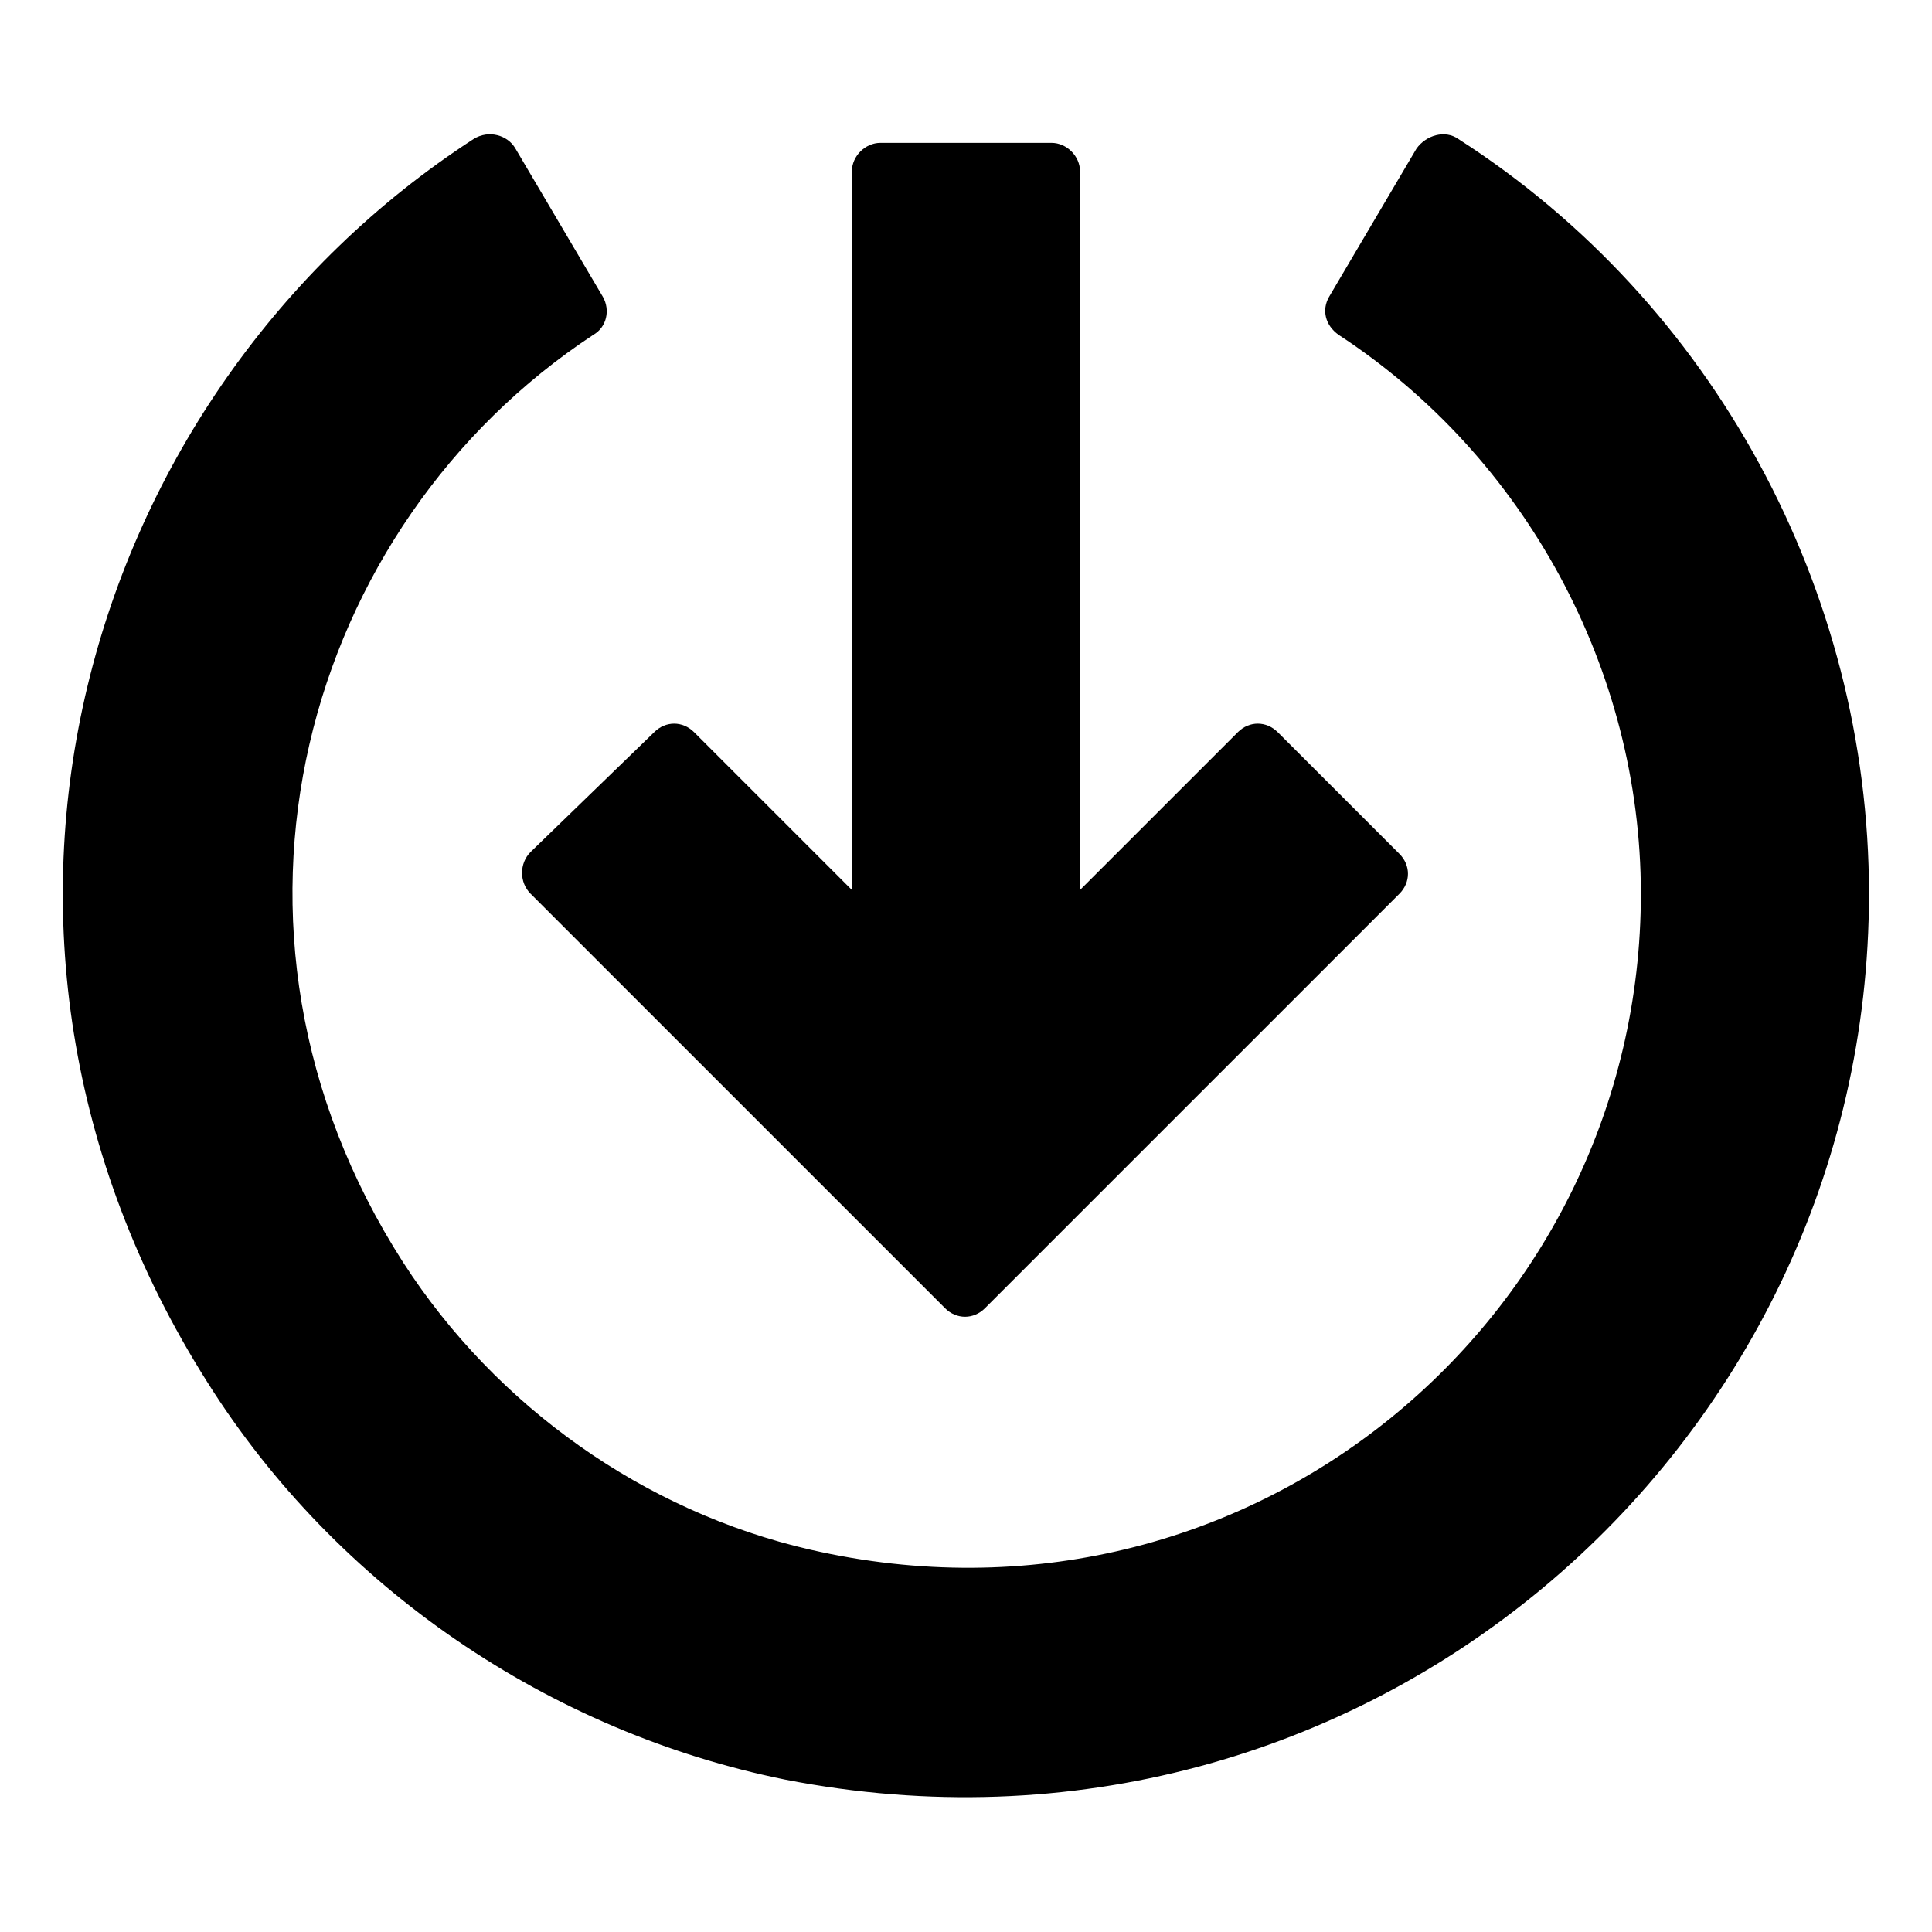
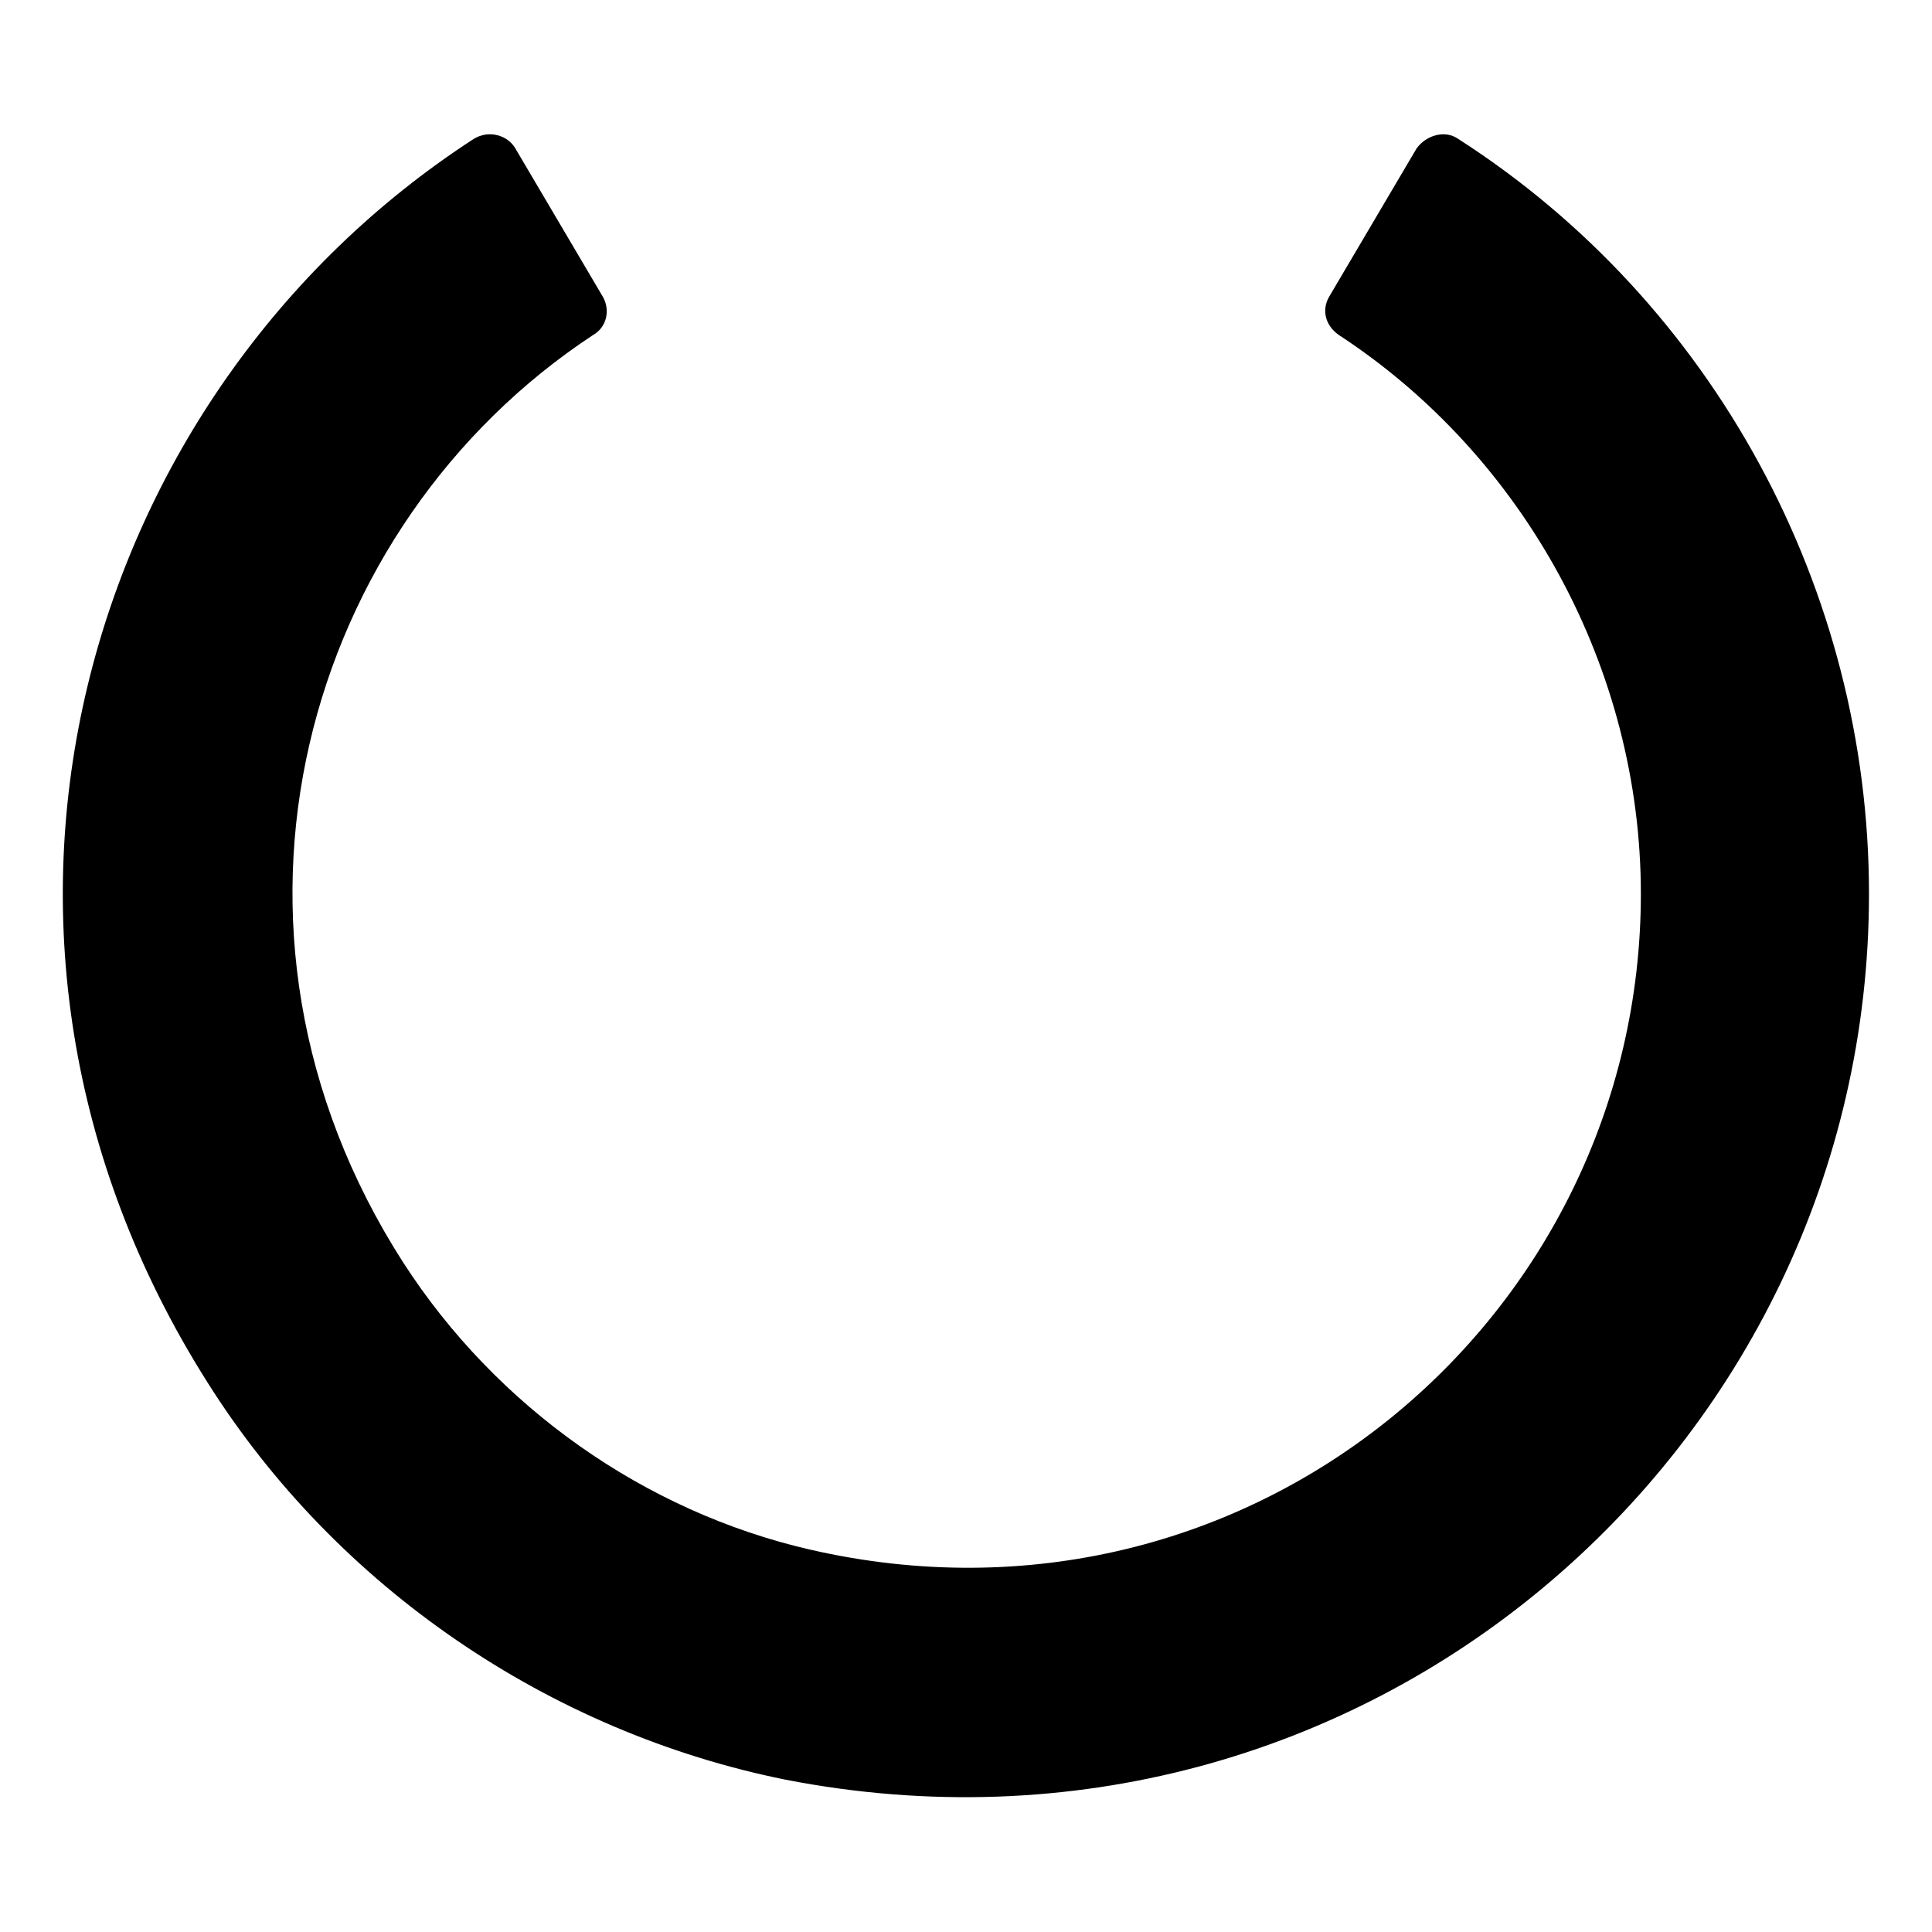
<svg xmlns="http://www.w3.org/2000/svg" fill="#000000" width="800px" height="800px" version="1.1" viewBox="144 144 512 512">
  <g>
-     <path d="m284.62 380.86 109.83 109.83c3.023 3.023 7.559 3.023 10.578 0l109.83-109.83c3.023-3.023 3.023-7.559 0-10.578l-32.242-32.242c-3.023-3.023-7.559-3.023-10.578 0l-41.82 41.816v-190.44c0-4.031-3.527-7.559-7.559-7.559h-45.344c-4.031 0-7.559 3.527-7.559 7.559l0.004 190.44-41.816-41.816c-3.023-3.023-7.559-3.023-10.578 0l-32.75 31.738c-3.023 3.023-3.023 8.062 0 11.086z" />
    <path d="m530.48 180.84c-3.527-2.516-8.562-1.008-11.082 2.519l-23.176 39.297c-2.016 3.527-1.008 7.559 2.519 10.078 49.375 32.242 80.105 88.672 80.105 148.12 0 112.35-103.79 200.52-220.16 173.81-43.832-10.078-83.129-37.785-107.82-76.074-56.93-88.672-26.199-195.48 50.379-245.86 3.527-2.016 4.535-6.551 2.519-10.078l-23.176-39.297c-2.016-3.527-7.055-5.039-11.082-2.519-103.28 67.008-146.11 210.09-70.535 329.49 34.258 54.41 90.688 92.699 153.16 105.3 152.65 29.727 287.17-87.16 287.17-234.77 0.004-80.609-41.309-156.69-108.82-200.02z" />
  </g>
</svg>